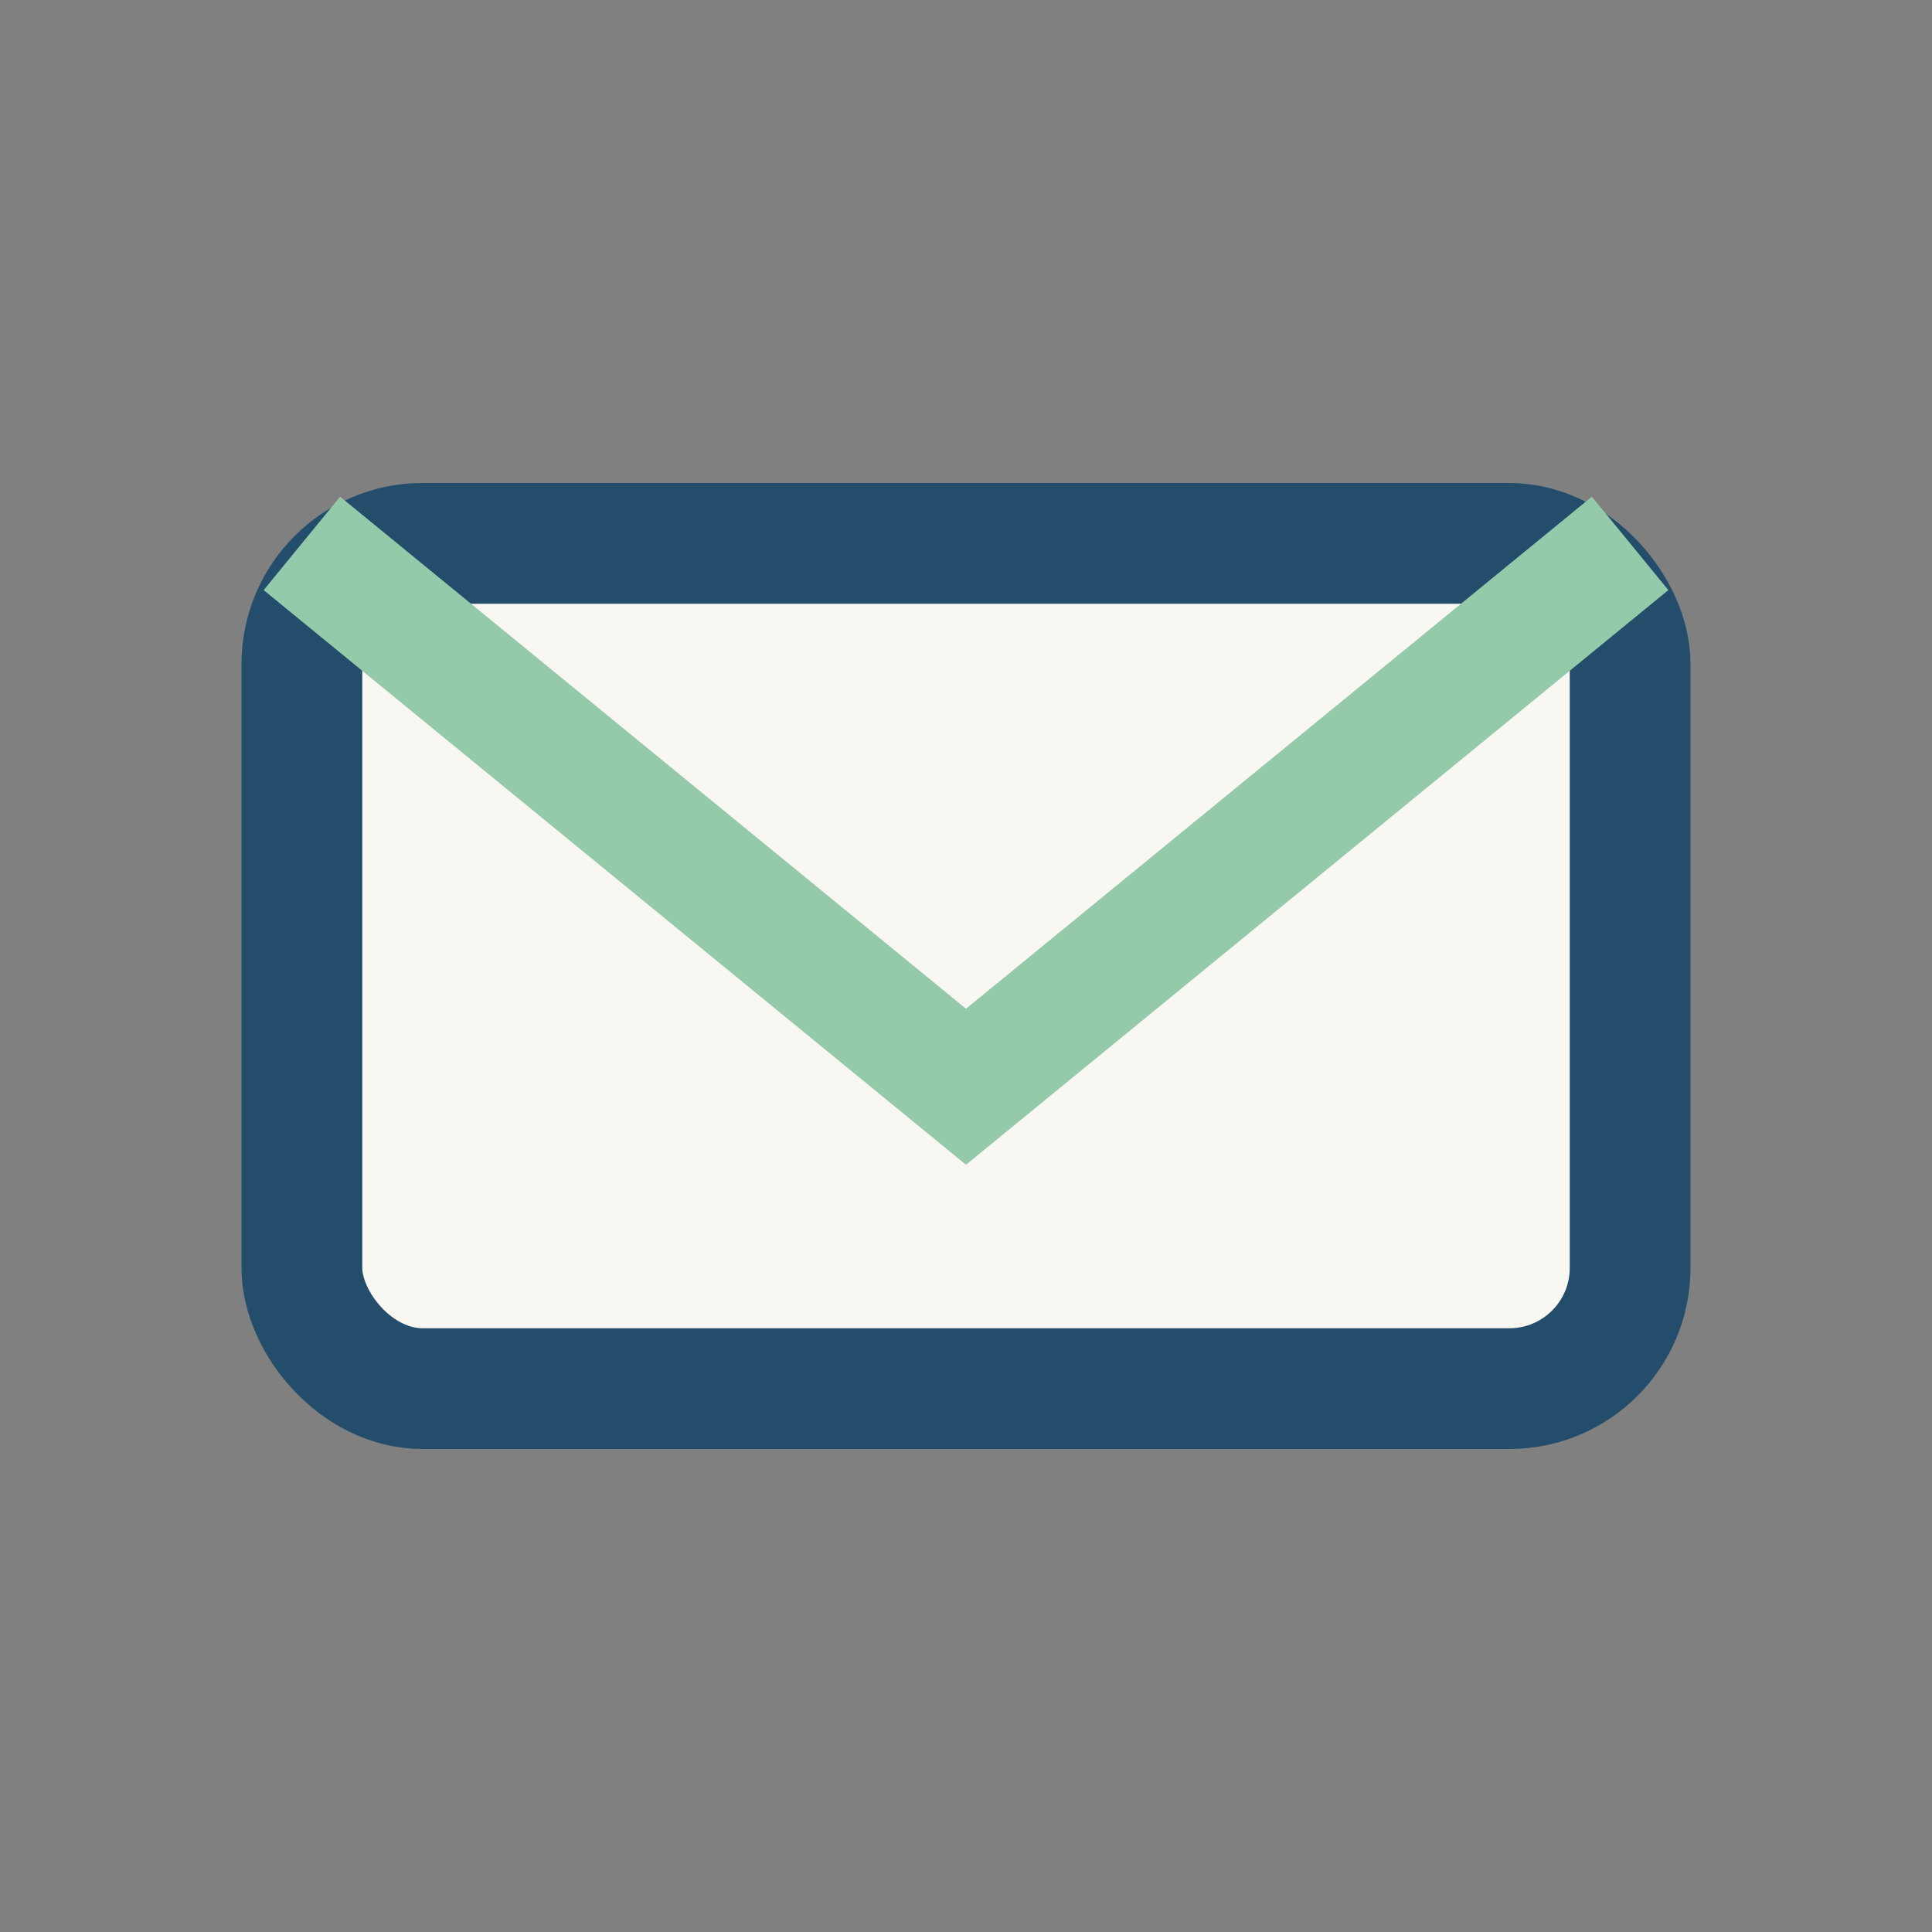
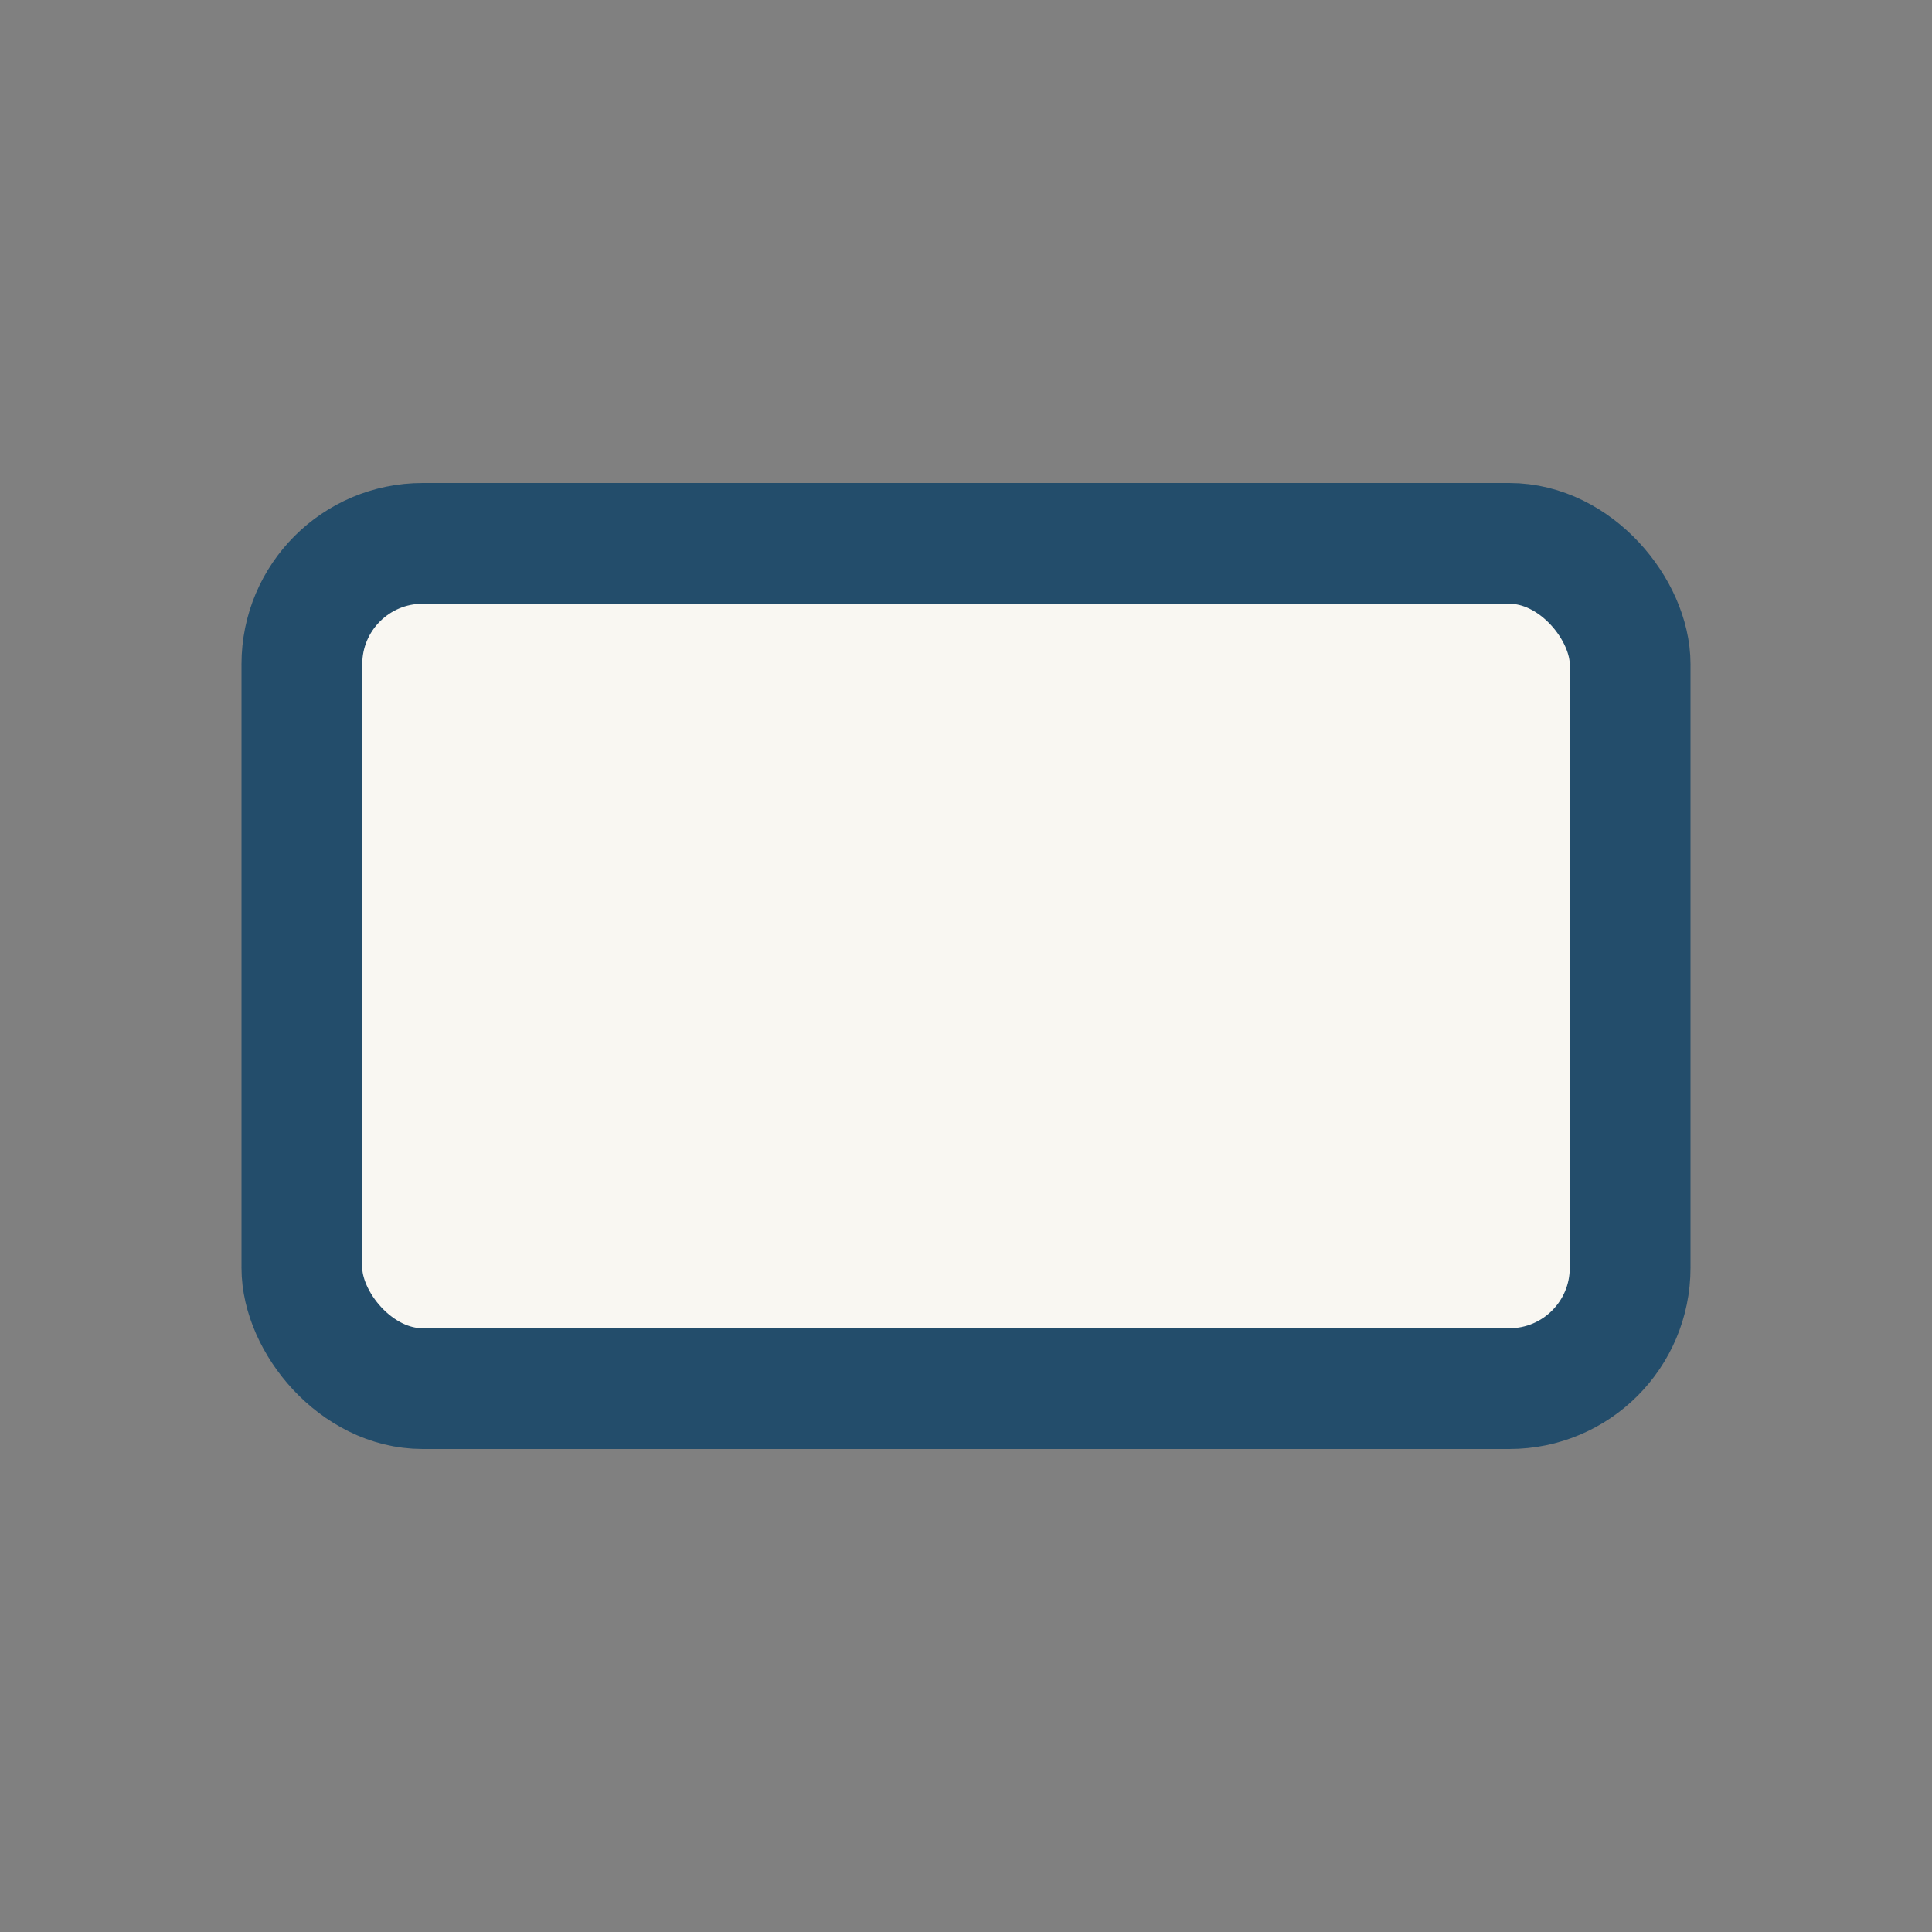
<svg xmlns="http://www.w3.org/2000/svg" width="32" height="32" viewBox="0 0 32 32">
  <rect x="0" y="0" width="32" height="32" fill="#808080" stroke="none" />
  <rect x="5" y="9" width="22" height="14" rx="2" fill="#F9F7F2" stroke="#234D6B" stroke-width="2" />
-   <path d="M5 9l11 9 11-9" fill="none" stroke="#94C9A9" stroke-width="2" />
</svg>